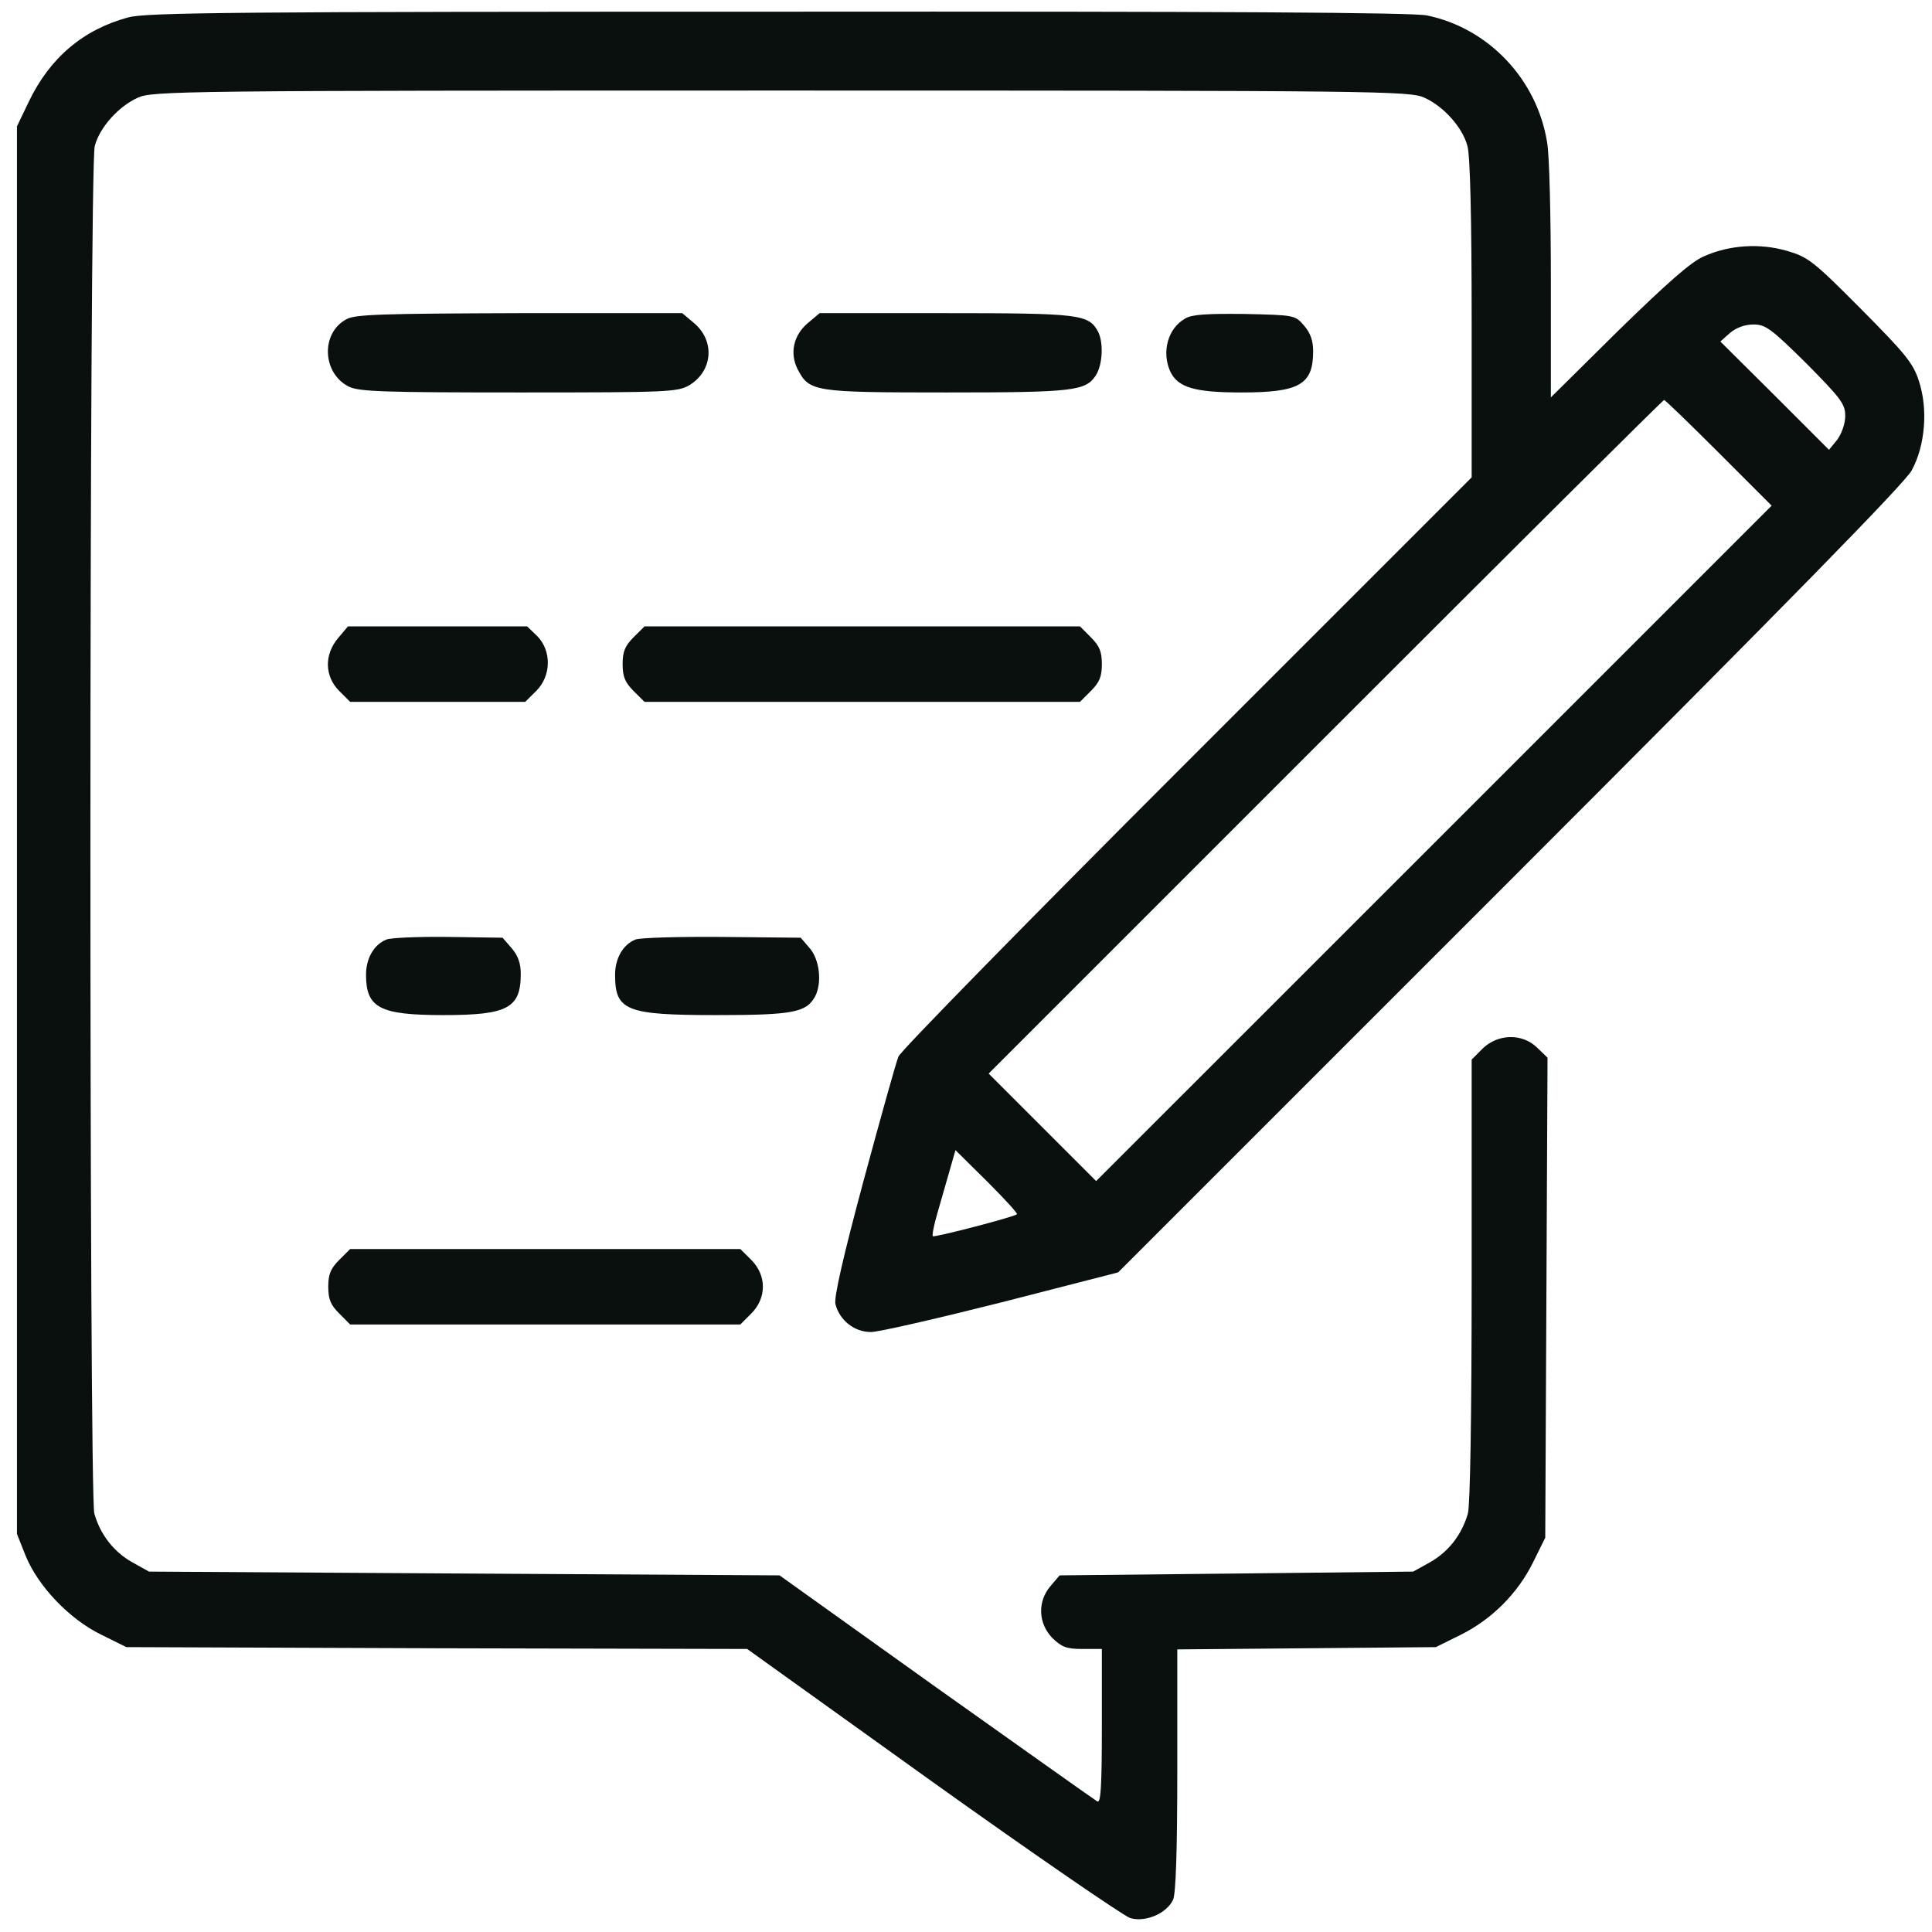
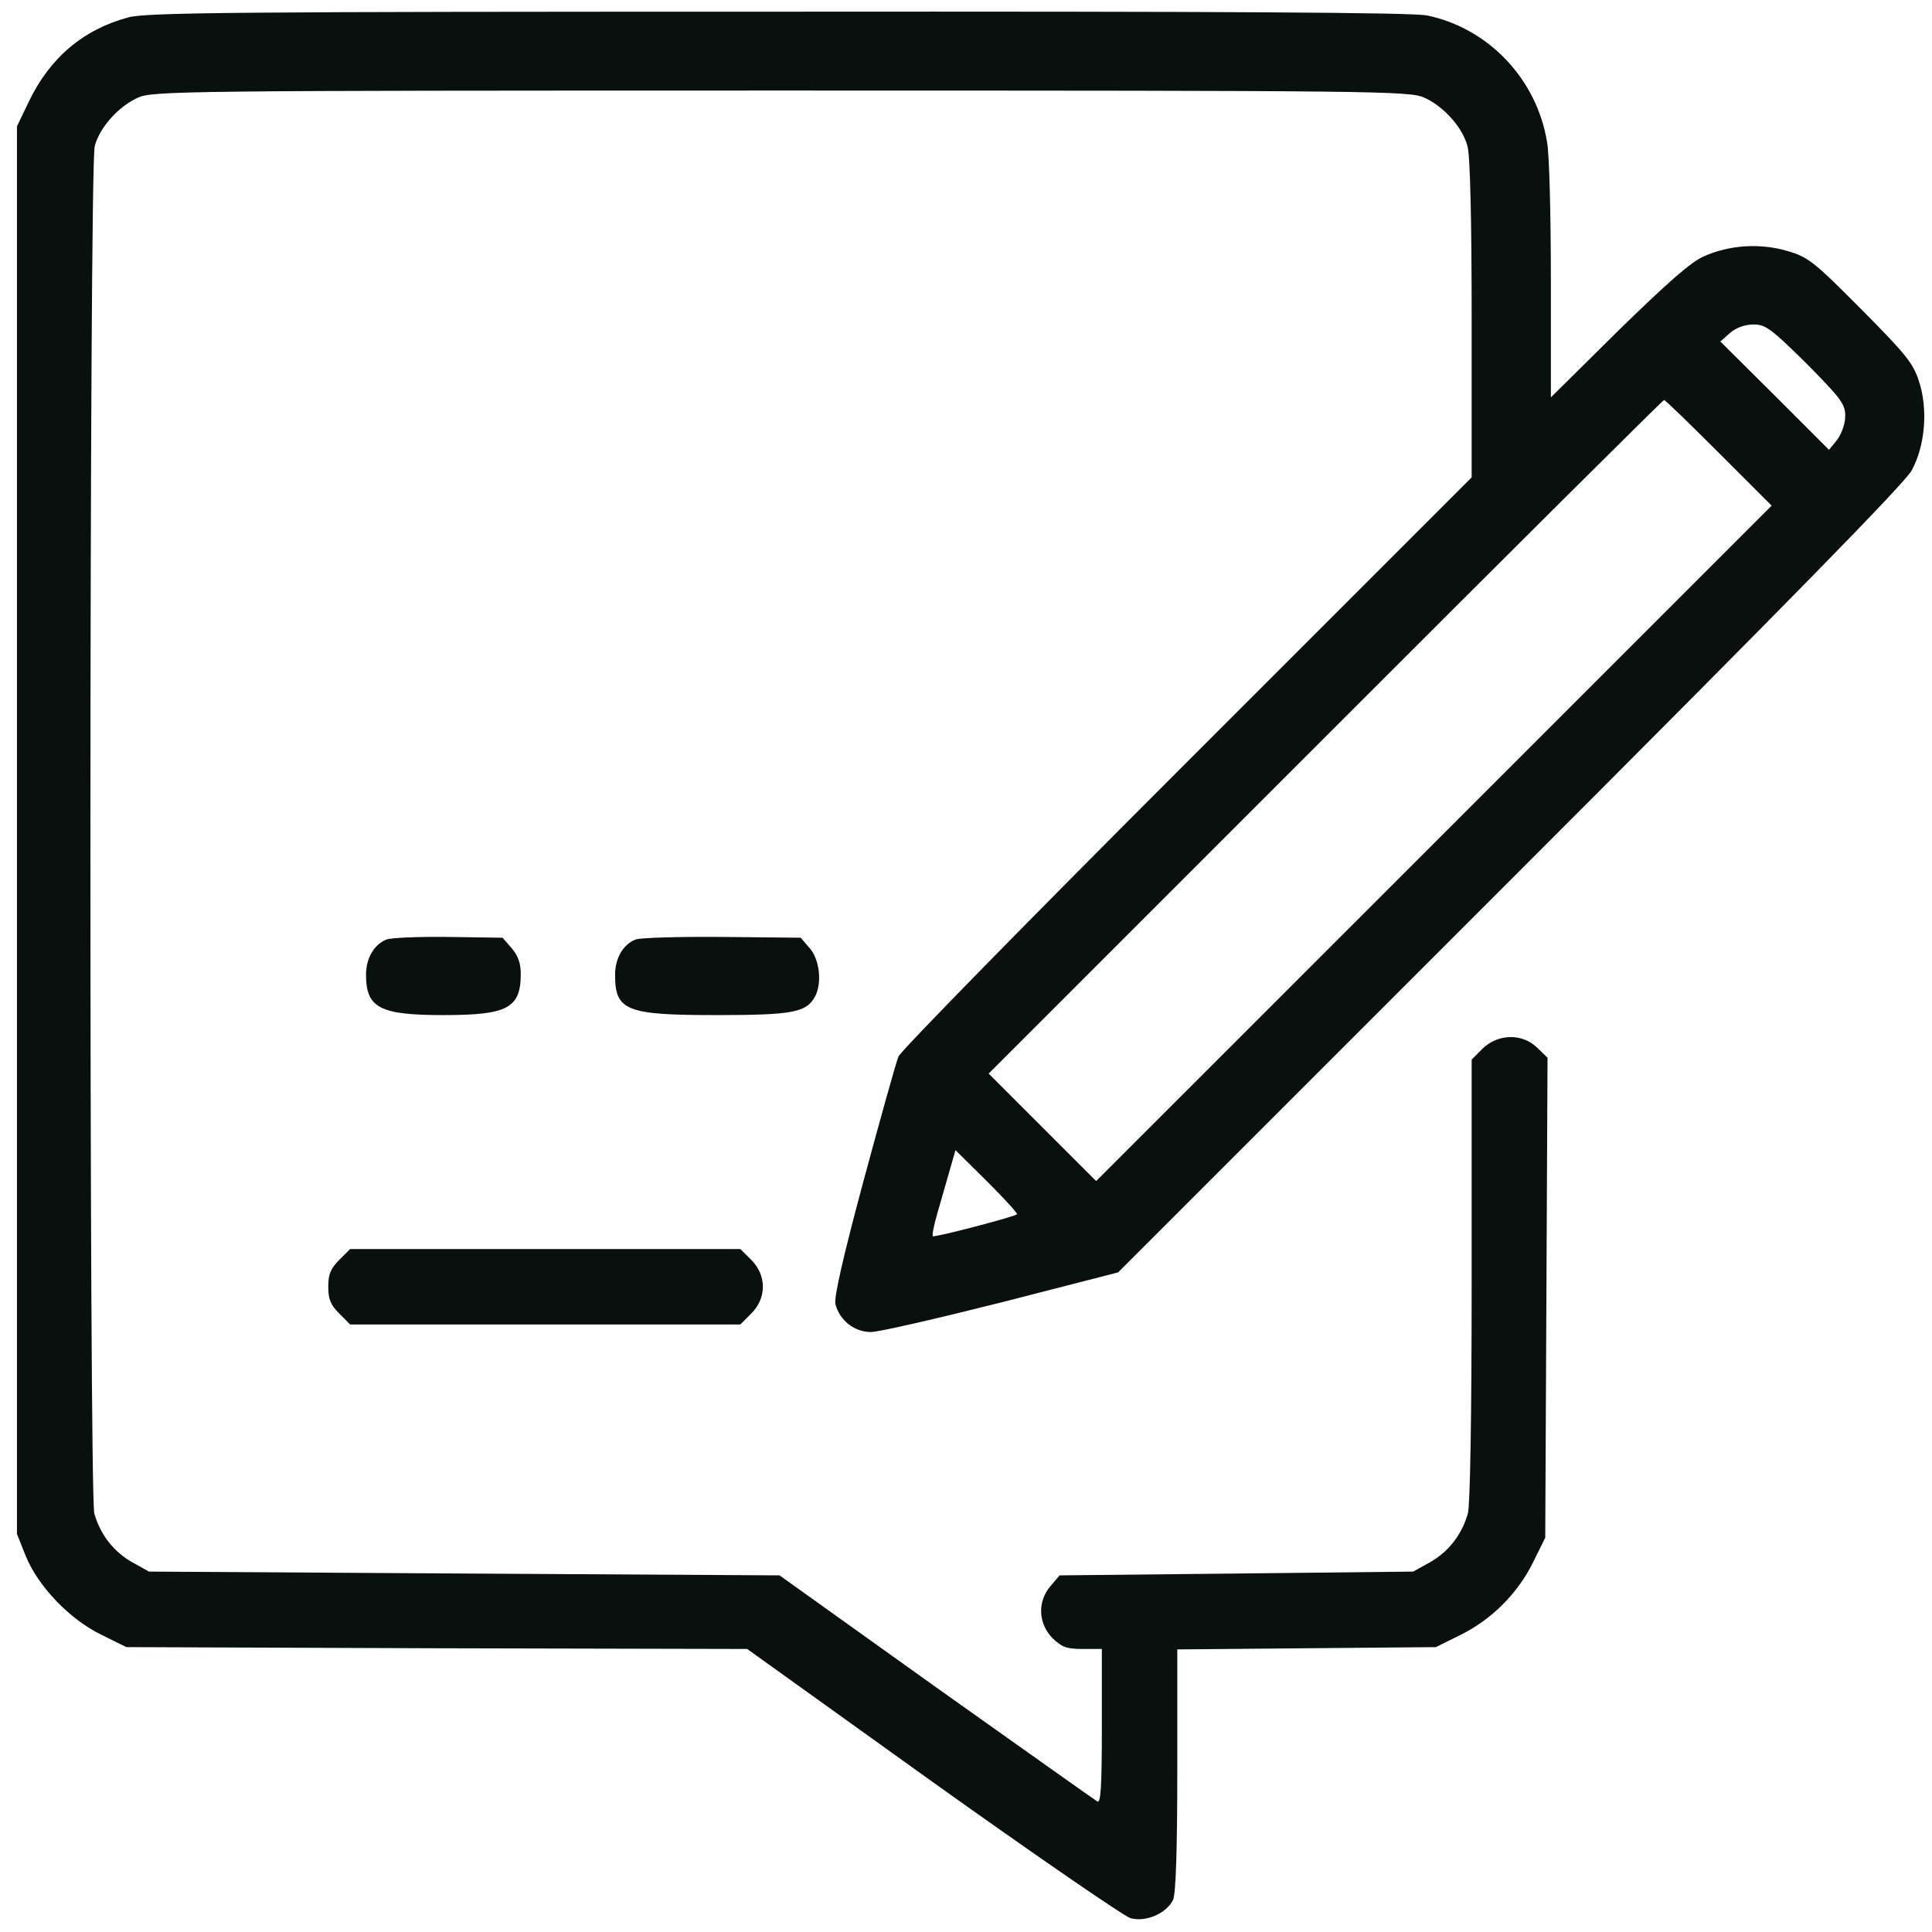
<svg xmlns="http://www.w3.org/2000/svg" width="22" height="22" viewBox="0 0 22 22" fill="none">
  <path d="M1.461 0.198C0.95 0.335 0.567 0.657 0.327 1.16L0.193 1.439V9.453V17.467L0.292 17.716C0.434 18.064 0.791 18.438 1.152 18.614L1.439 18.756L4.971 18.769L8.508 18.777L10.618 20.29C11.778 21.119 12.792 21.815 12.869 21.841C13.041 21.893 13.286 21.79 13.359 21.631C13.389 21.557 13.406 21.085 13.406 20.152V18.782L14.88 18.769L16.35 18.756L16.629 18.618C16.985 18.442 17.282 18.146 17.458 17.789L17.596 17.51L17.609 14.777L17.622 12.044L17.506 11.932C17.338 11.765 17.059 11.769 16.882 11.941L16.758 12.066V14.575C16.758 16.122 16.741 17.14 16.715 17.235C16.646 17.475 16.496 17.669 16.285 17.789L16.092 17.896L14.081 17.918L12.066 17.939L11.963 18.06C11.812 18.236 11.821 18.485 11.984 18.653C12.091 18.756 12.143 18.777 12.328 18.777H12.547V19.663C12.547 20.354 12.534 20.539 12.495 20.513C12.465 20.496 11.636 19.907 10.656 19.211L8.877 17.939L5.285 17.918L1.697 17.896L1.504 17.789C1.293 17.669 1.143 17.475 1.074 17.235C1.014 17.016 1.014 1.886 1.079 1.663C1.134 1.452 1.349 1.212 1.568 1.113C1.732 1.036 2.067 1.031 8.895 1.031C15.722 1.031 16.057 1.036 16.221 1.113C16.44 1.212 16.655 1.452 16.71 1.663C16.741 1.766 16.758 2.505 16.758 3.631V5.436L13.514 8.68C11.73 10.463 10.252 11.971 10.231 12.031C10.205 12.091 10.029 12.723 9.836 13.436C9.599 14.317 9.496 14.773 9.513 14.85C9.561 15.035 9.728 15.168 9.917 15.168C10.007 15.168 10.678 15.013 11.408 14.829L12.732 14.489L17.192 10.029C20.406 6.815 21.682 5.509 21.768 5.358C21.923 5.075 21.957 4.658 21.85 4.336C21.785 4.134 21.695 4.026 21.188 3.515C20.646 2.969 20.586 2.926 20.35 2.857C20.041 2.767 19.693 2.789 19.405 2.918C19.259 2.978 18.984 3.223 18.429 3.764L17.66 4.525V3.197C17.66 2.466 17.643 1.757 17.617 1.62C17.501 0.902 16.951 0.322 16.251 0.176C16.087 0.142 13.948 0.129 8.86 0.133C2.698 0.133 1.663 0.142 1.461 0.198ZM20.569 4.138C20.965 4.538 21.012 4.602 21.012 4.735C21.012 4.825 20.973 4.933 20.922 5.006L20.827 5.122L20.208 4.503L19.59 3.889L19.701 3.79C19.774 3.73 19.869 3.695 19.968 3.695C20.105 3.695 20.169 3.743 20.569 4.138ZM19.572 5.156L20.174 5.758L16.328 9.604L12.482 13.449L11.872 12.839L11.258 12.225L15.091 8.392C17.2 6.282 18.936 4.555 18.949 4.555C18.962 4.555 19.241 4.825 19.572 5.156ZM11.58 13.827C11.55 13.857 10.639 14.094 10.622 14.077C10.613 14.064 10.635 13.948 10.673 13.819C10.712 13.686 10.772 13.471 10.811 13.338L10.88 13.097L11.241 13.454C11.438 13.651 11.593 13.819 11.58 13.827Z" fill="#09100D" />
-   <path d="M3.945 3.635C3.648 3.794 3.67 4.254 3.975 4.404C4.095 4.46 4.379 4.469 5.917 4.469C7.636 4.469 7.717 4.464 7.855 4.383C8.117 4.22 8.143 3.88 7.902 3.678L7.769 3.566H5.917C4.361 3.571 4.043 3.579 3.945 3.635Z" fill="#09100D" />
-   <path d="M9.2 3.678C9.036 3.816 8.989 4.022 9.084 4.207C9.217 4.46 9.264 4.469 10.777 4.469C12.225 4.469 12.362 4.452 12.478 4.275C12.556 4.155 12.568 3.902 12.504 3.777C12.397 3.579 12.298 3.566 10.768 3.566H9.333L9.2 3.678Z" fill="#09100D" />
-   <path d="M13.496 3.627C13.299 3.738 13.226 4.005 13.325 4.228C13.411 4.413 13.604 4.469 14.137 4.469C14.798 4.469 14.953 4.379 14.953 4C14.953 3.88 14.923 3.794 14.85 3.708C14.747 3.588 14.742 3.588 14.171 3.575C13.75 3.571 13.574 3.579 13.496 3.627Z" fill="#09100D" />
-   <path d="M3.85 7.266C3.691 7.455 3.695 7.7 3.863 7.868L3.987 7.992H4.984H5.981L6.106 7.868C6.278 7.696 6.282 7.412 6.119 7.245L6.003 7.133H4.984H3.962L3.85 7.266Z" fill="#09100D" />
-   <path d="M7.214 7.257C7.116 7.356 7.09 7.421 7.09 7.562C7.09 7.704 7.116 7.769 7.214 7.868L7.339 7.992H9.818H12.298L12.422 7.868C12.521 7.769 12.547 7.704 12.547 7.562C12.547 7.421 12.521 7.356 12.422 7.257L12.298 7.133H9.818H7.339L7.214 7.257Z" fill="#09100D" />
  <path d="M4.4 10.699C4.258 10.755 4.168 10.914 4.168 11.099C4.168 11.477 4.323 11.559 5.049 11.559C5.779 11.559 5.93 11.481 5.93 11.09C5.93 10.97 5.9 10.884 5.827 10.798L5.723 10.678L5.105 10.669C4.77 10.665 4.447 10.678 4.4 10.699Z" fill="#09100D" />
  <path d="M7.236 10.699C7.094 10.755 7.004 10.914 7.004 11.099C7.004 11.511 7.129 11.559 8.164 11.559C9.032 11.559 9.182 11.528 9.281 11.348C9.363 11.193 9.333 10.927 9.221 10.798L9.118 10.678L8.22 10.669C7.73 10.665 7.283 10.678 7.236 10.699Z" fill="#09100D" />
  <path d="M3.863 14.347C3.764 14.446 3.738 14.511 3.738 14.652C3.738 14.794 3.764 14.859 3.863 14.957L3.987 15.082H6.209H8.43L8.555 14.957C8.731 14.781 8.731 14.523 8.555 14.347L8.43 14.223H6.209H3.987L3.863 14.347Z" fill="#09100D" />
</svg>